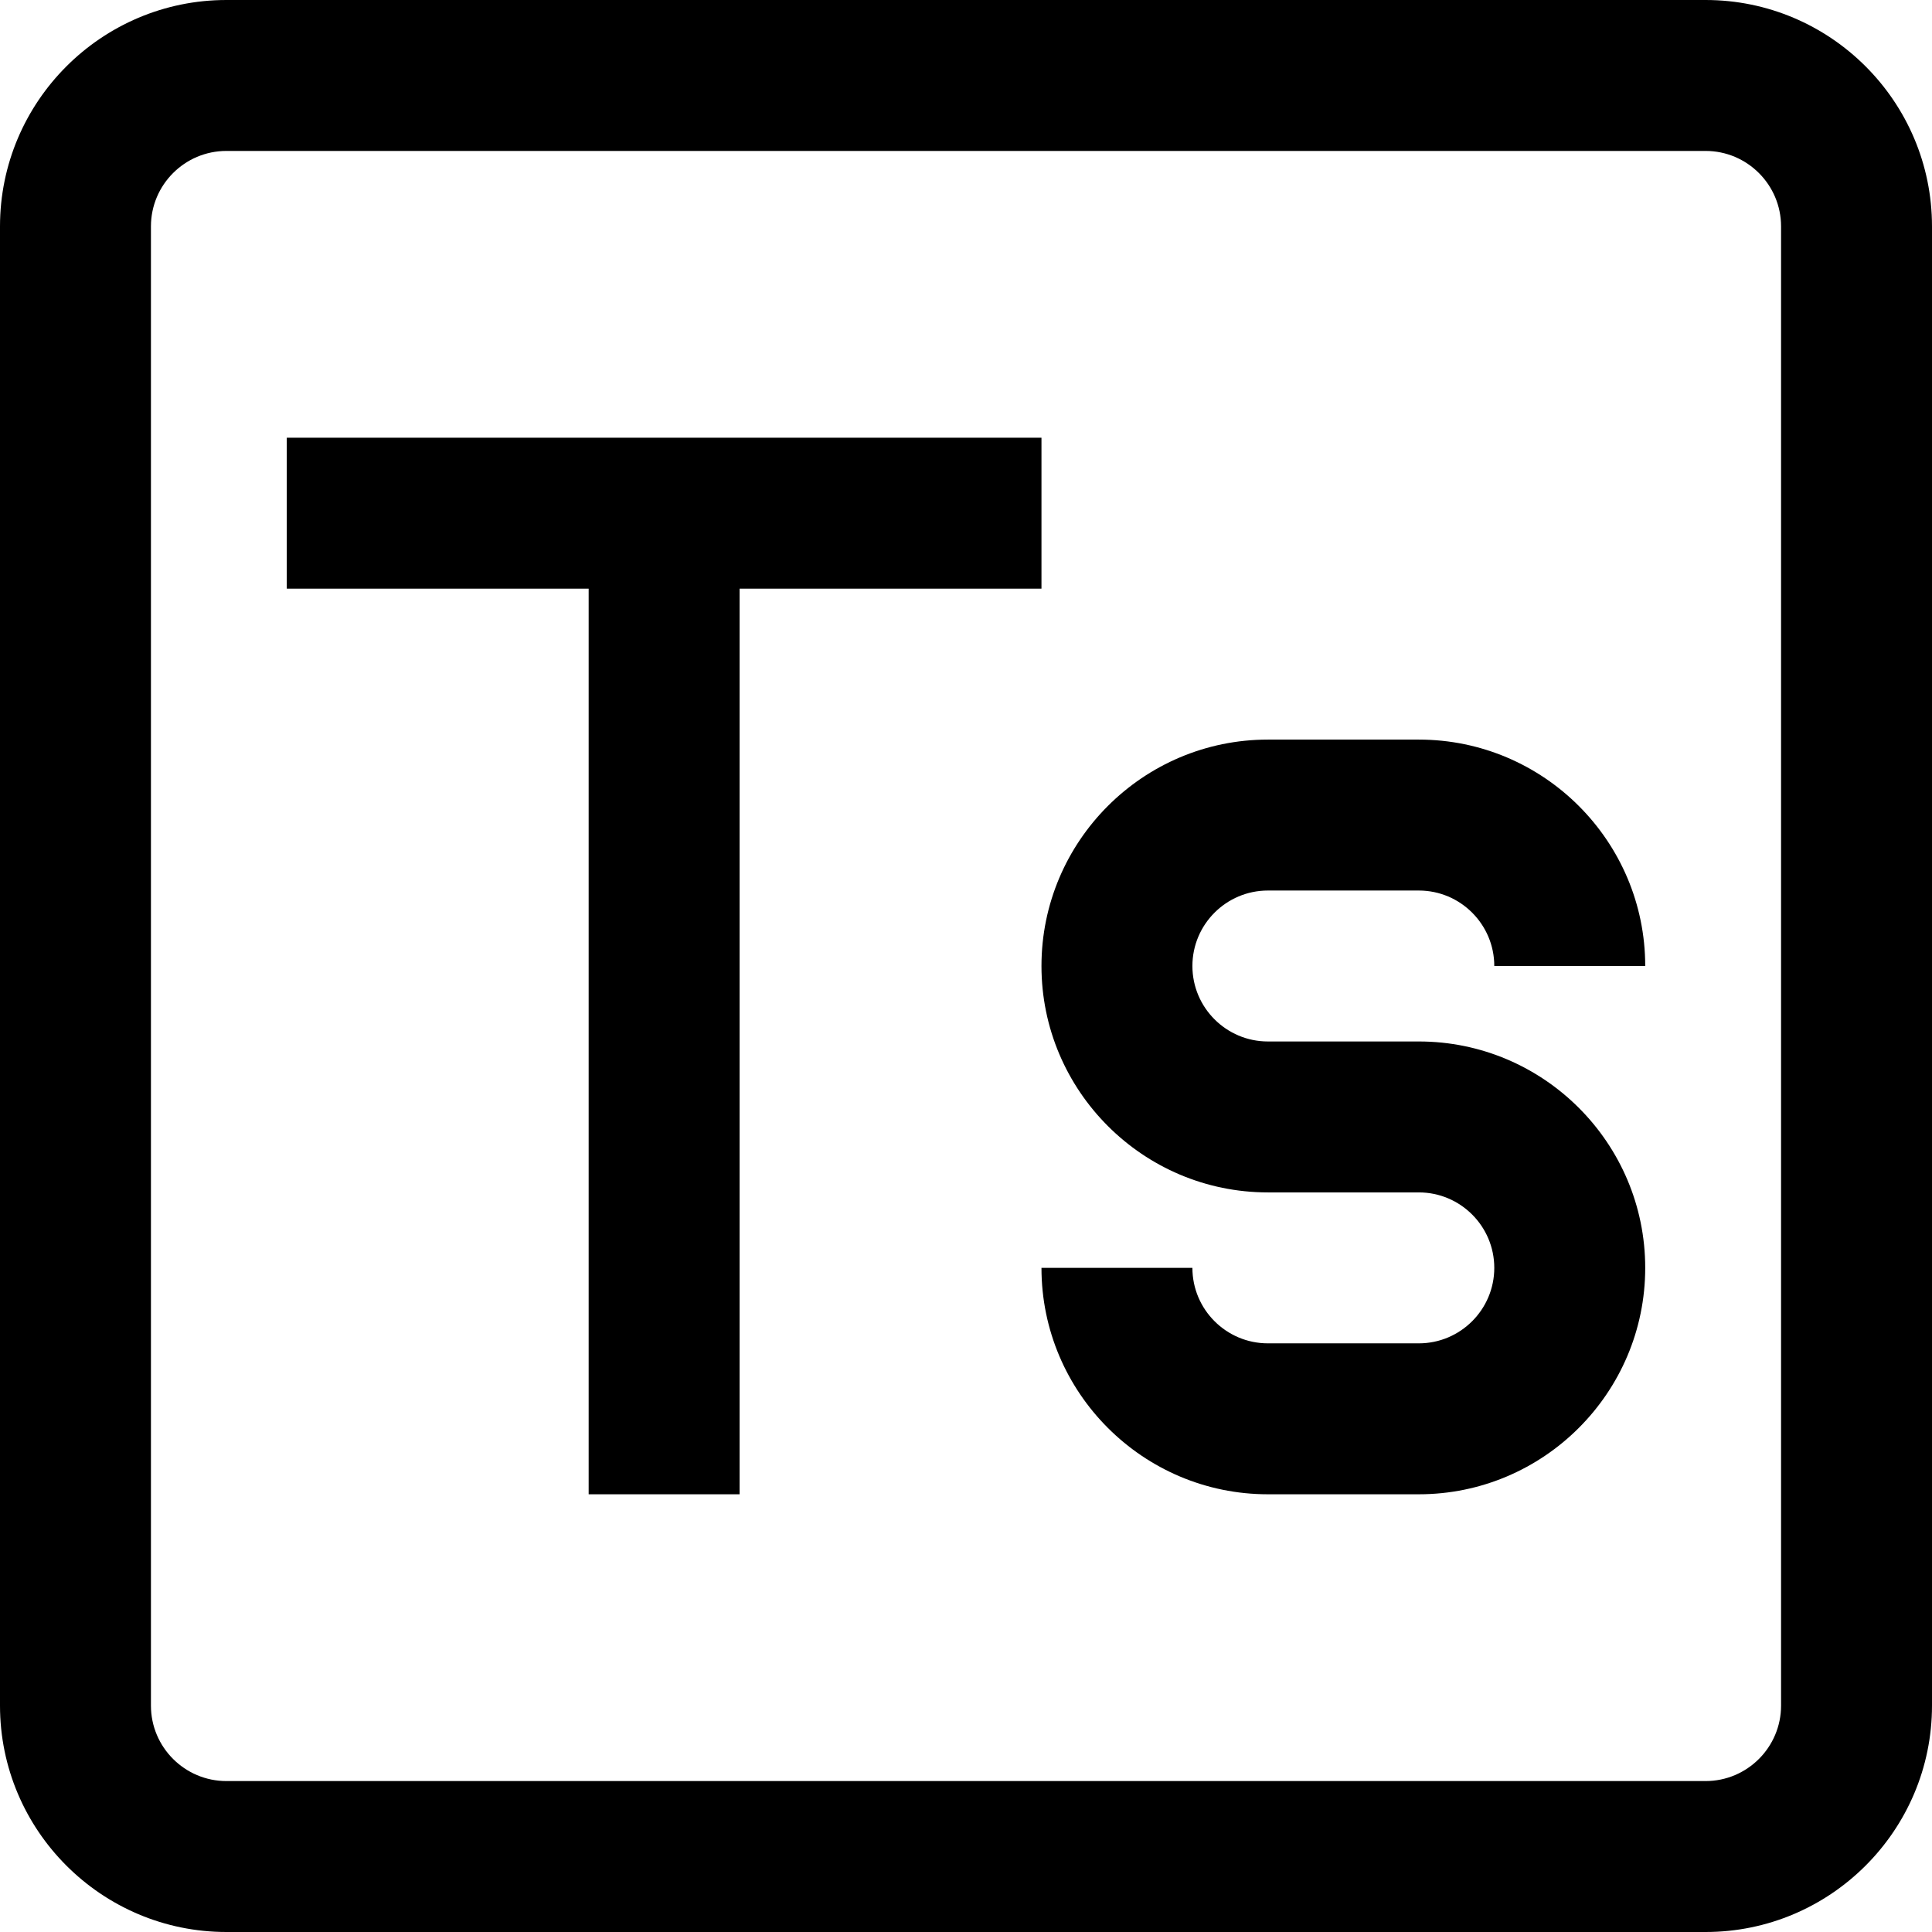
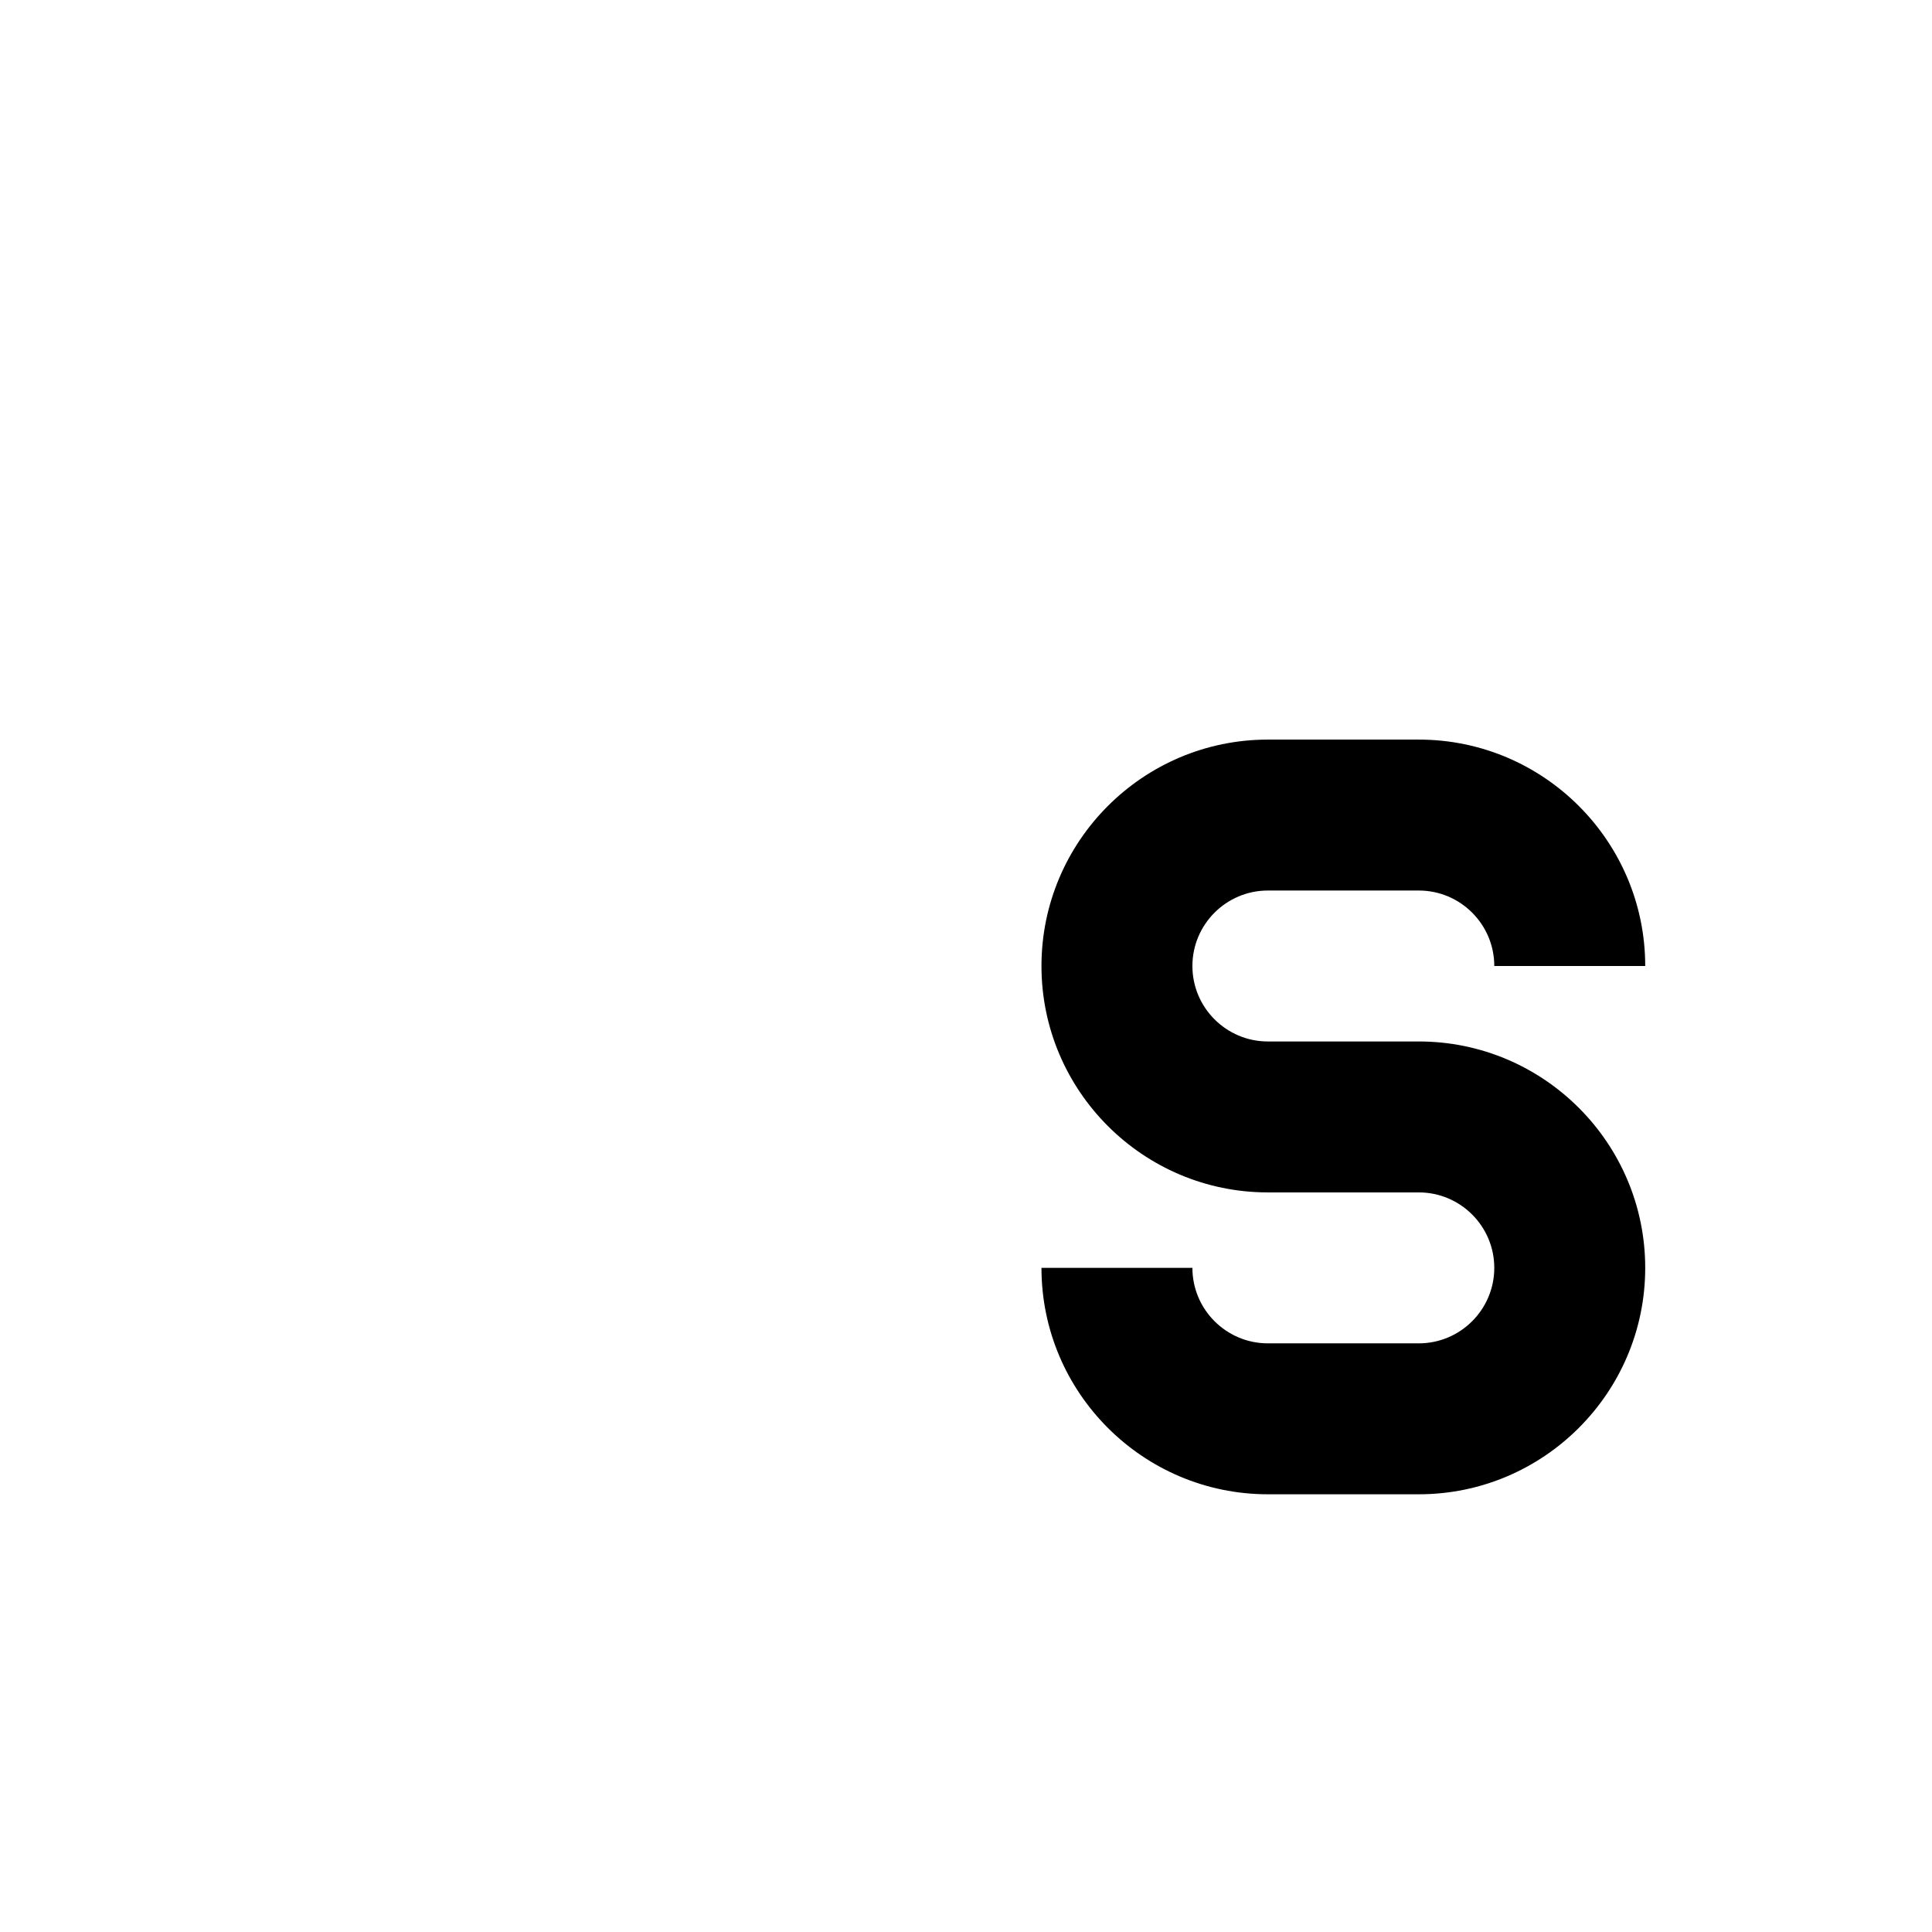
<svg xmlns="http://www.w3.org/2000/svg" id="Capa_1" enable-background="new 0 0 512 512" height="512" viewBox="0 0 512 512" width="512">
  <g>
-     <path d="m452 0h-392c-33.084 0-60 26.916-60 60v392c0 33.084 26.916 60 60 60h392c33.084 0 60-26.916 60-60v-392c0-33.084-26.916-60-60-60zm20 452c0 11.028-8.972 20-20 20h-392c-11.028 0-20-8.972-20-20v-392c0-11.028 8.972-20 20-20h392c11.028 0 20 8.972 20 20z" />
-     <path d="m276 156v-40h-200v40h80v240h40v-240z" />
    <path d="m336 236h40c11.028 0 20 8.972 20 20h40c0-33.084-26.916-60-60-60h-40c-33.084 0-60 26.916-60 60s26.916 60 60 60h40c11.028 0 20 8.972 20 20s-8.972 20-20 20h-40c-11.028 0-20-8.972-20-20h-40c0 33.084 26.916 60 60 60h40c33.084 0 60-26.916 60-60s-26.916-60-60-60h-40c-11.028 0-20-8.972-20-20s8.972-20 20-20z" />
  </g>
</svg>